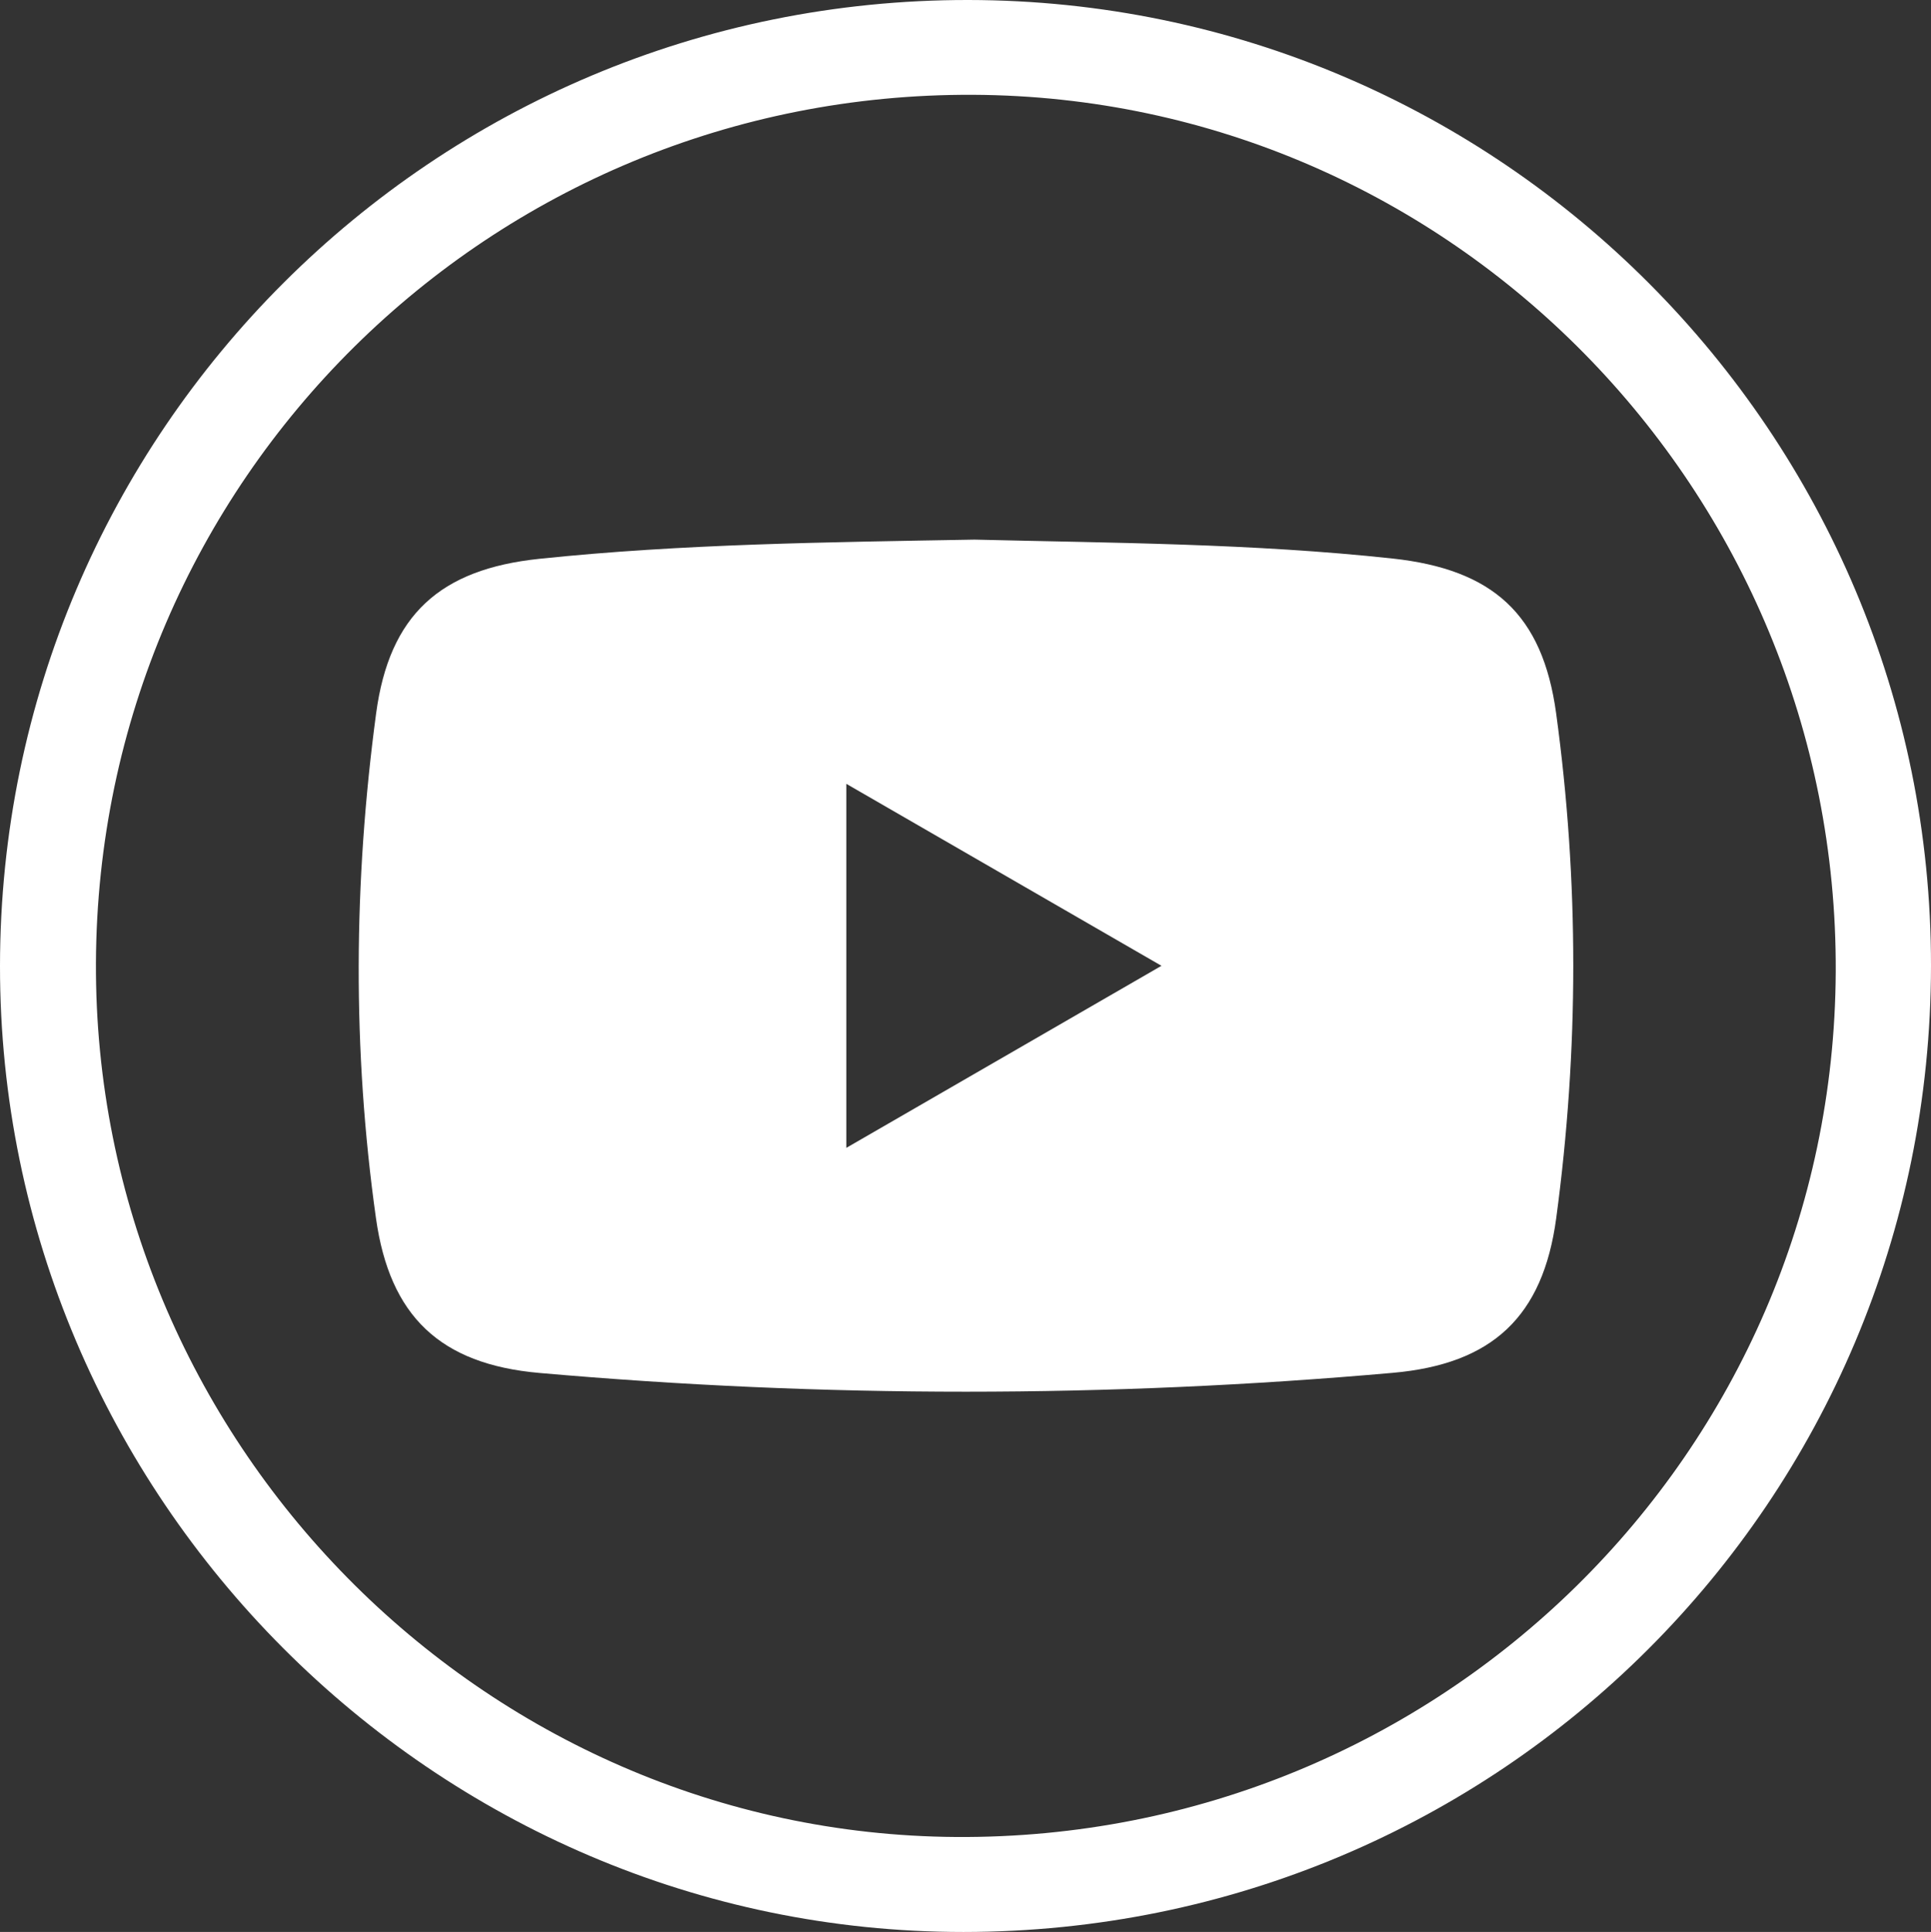
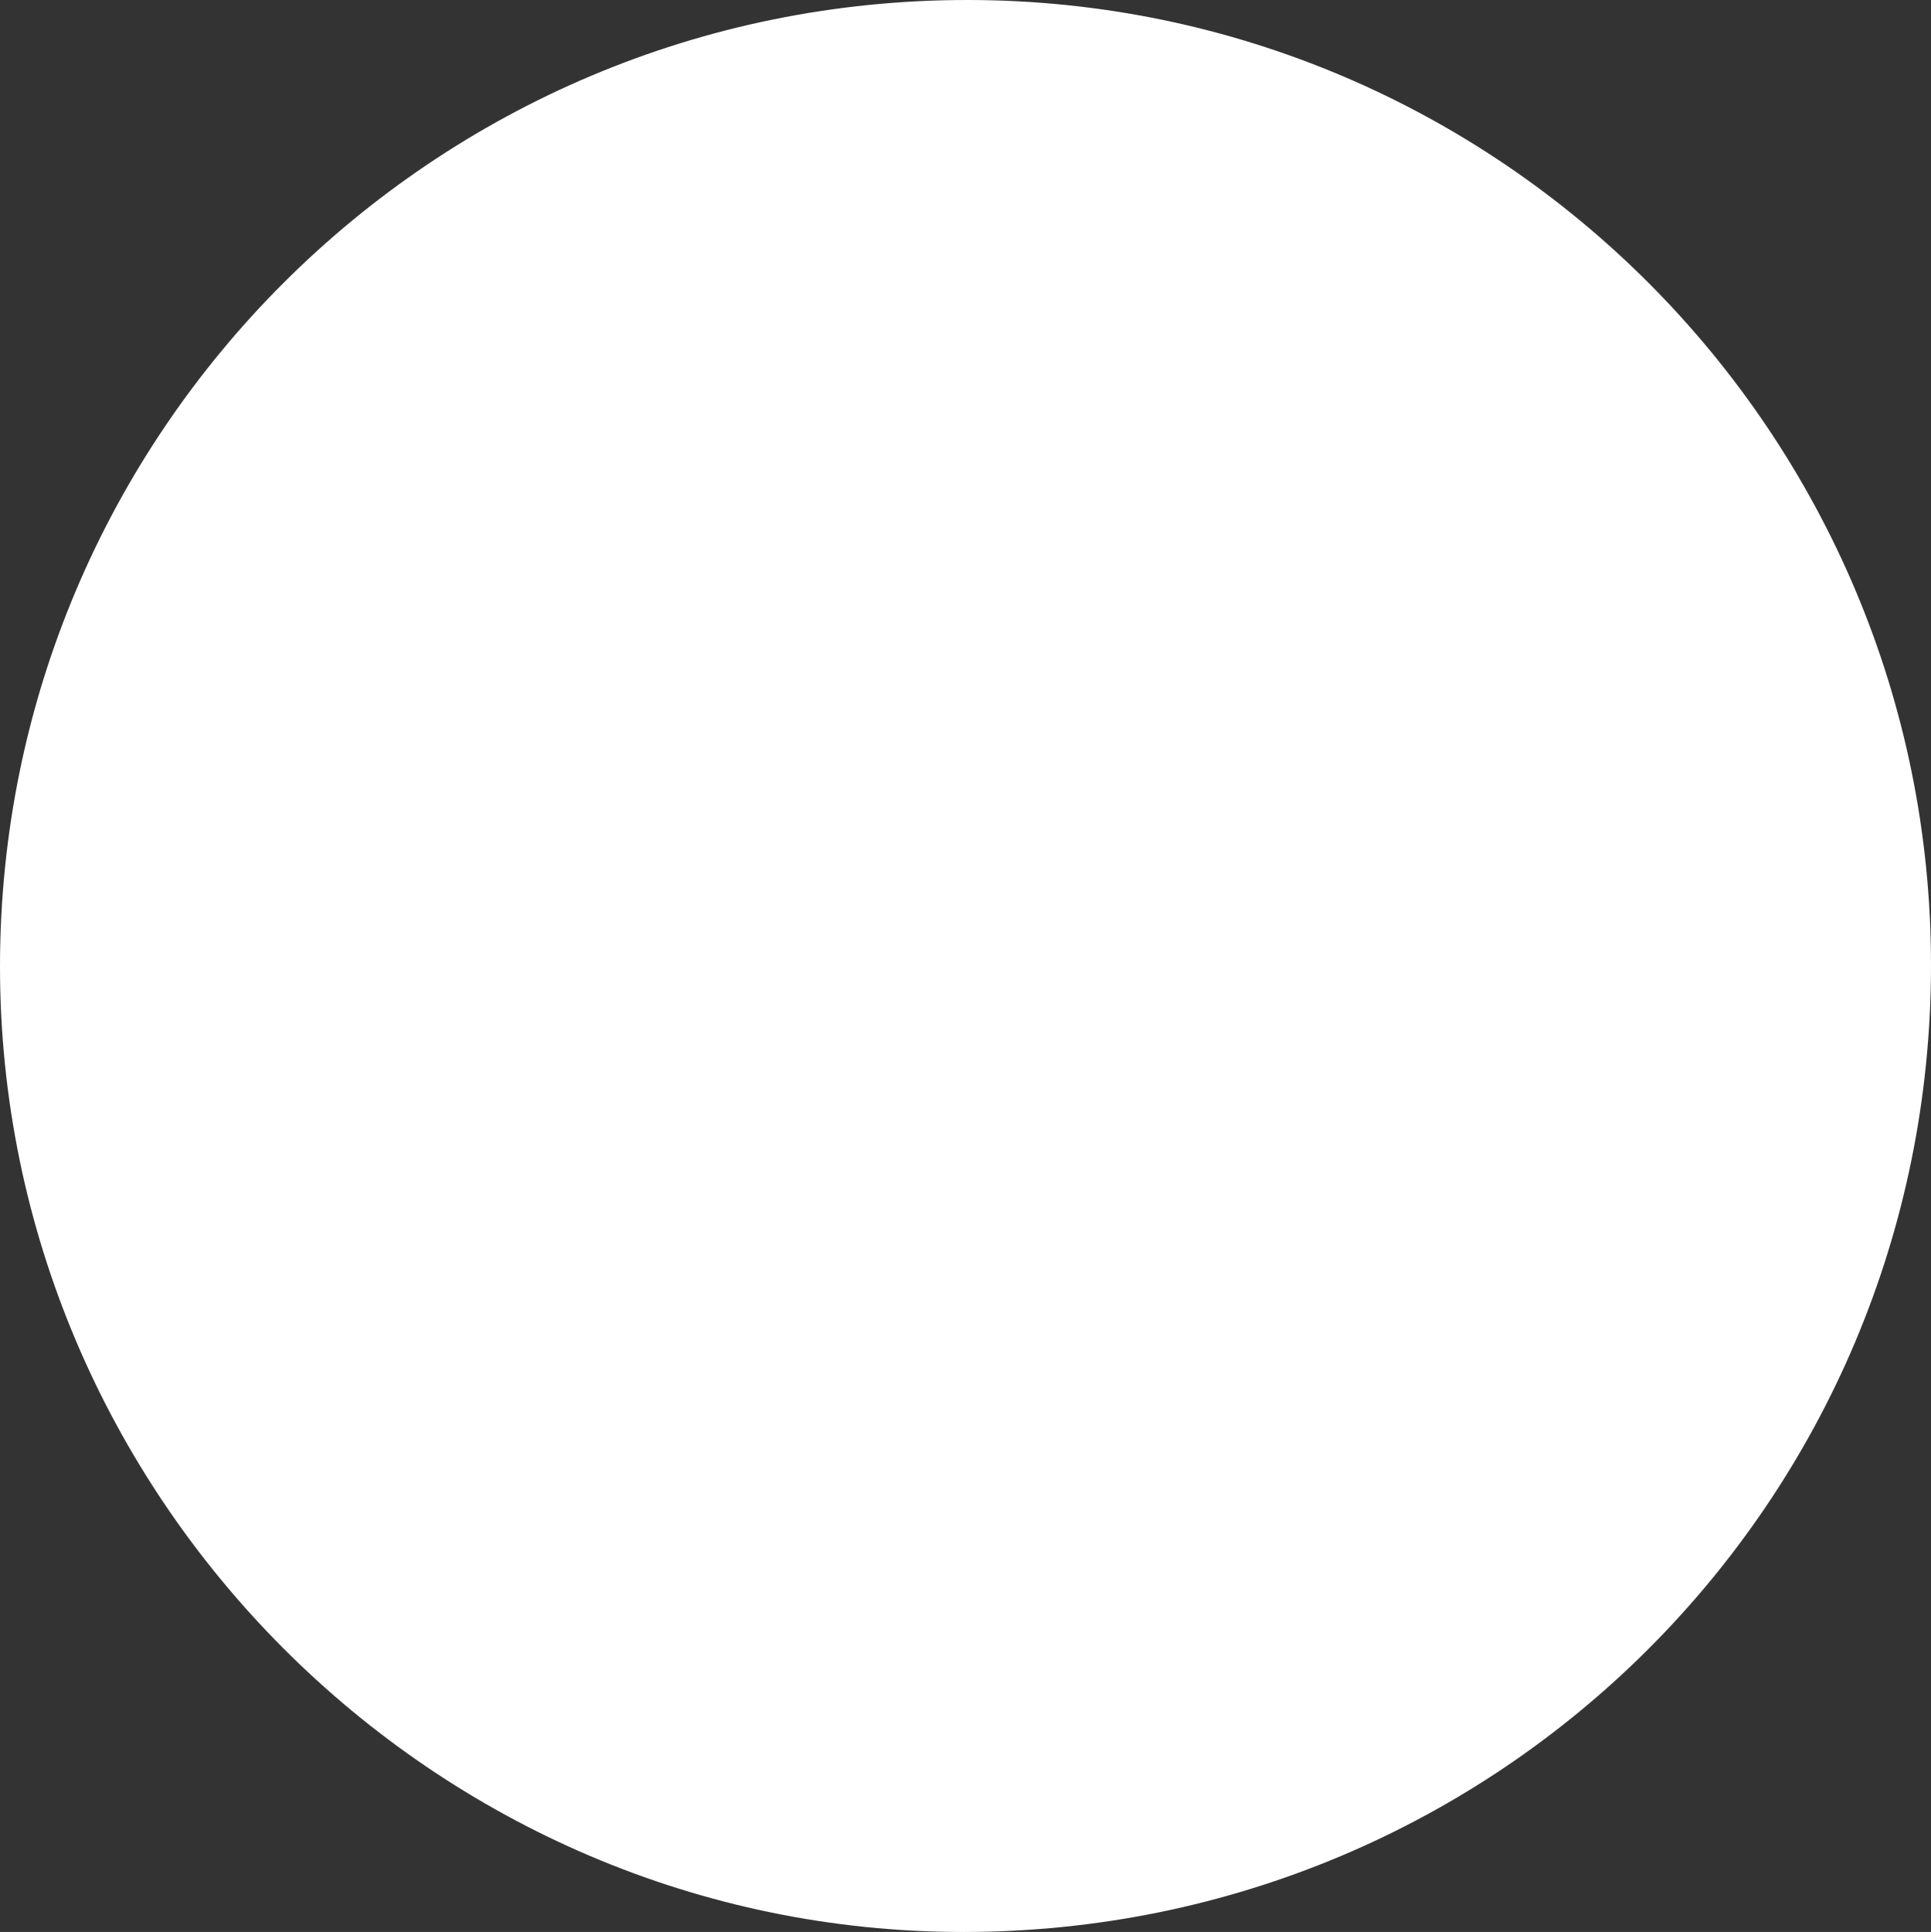
<svg xmlns="http://www.w3.org/2000/svg" id="Layer_2" data-name="Layer 2" viewBox="0 0 1364.43 1364.95">
  <rect x="0" y="0" width="1364.43" height="1364.95" fill="#333333" stroke="none" />
  <defs>
    <style>
      .cls-1 {
        fill: #fff;
      }
    </style>
  </defs>
  <g id="Layer_1-2" data-name="Layer 1">
    <g>
-       <path class="cls-1" d="M684.33,0C306.67-.46.23,305.16,0,682.47c-.22,374.93,306.66,682.6,680.74,682.49,378.51-.11,683.44-304.59,683.69-682.69C1364.69,306.24,1059.87.45,684.33,0ZM675.59,1297.85c-335.38-2.17-609.37-280.68-607.8-617.82,1.59-340.89,278.53-614.75,619.95-613.05,337.56,1.68,610.96,279.67,609.38,619.62-1.58,339.93-279.71,613.46-621.53,611.25Z" />
-       <path class="cls-1" d="M984.02,394.62c-98.99-10.75-198.44-10.99-295.41-13.38-104.27,1.88-206.14,2.94-307.64,13.58-69.99,7.34-105.86,39.55-115.21,109.23-15.94,118.78-16.82,237.82-.1,356.66,9.72,69.09,45.22,103.11,115.42,109.29,200.99,17.69,402.09,17.68,603.08-.08,70.26-6.21,106.07-39.59,115.45-109.23,16-118.8,16.17-237.99-.06-356.78-9.57-70.06-44.82-101.62-115.52-109.3ZM598.01,810.97v-257.18c76.07,43.92,147.02,84.88,222.67,128.56-75.78,43.78-146.23,84.47-222.67,128.62Z" />
+       <path class="cls-1" d="M684.33,0C306.67-.46.23,305.16,0,682.47c-.22,374.93,306.66,682.6,680.74,682.49,378.51-.11,683.44-304.59,683.69-682.69C1364.69,306.24,1059.87.45,684.33,0ZM675.59,1297.85Z" />
    </g>
  </g>
</svg>